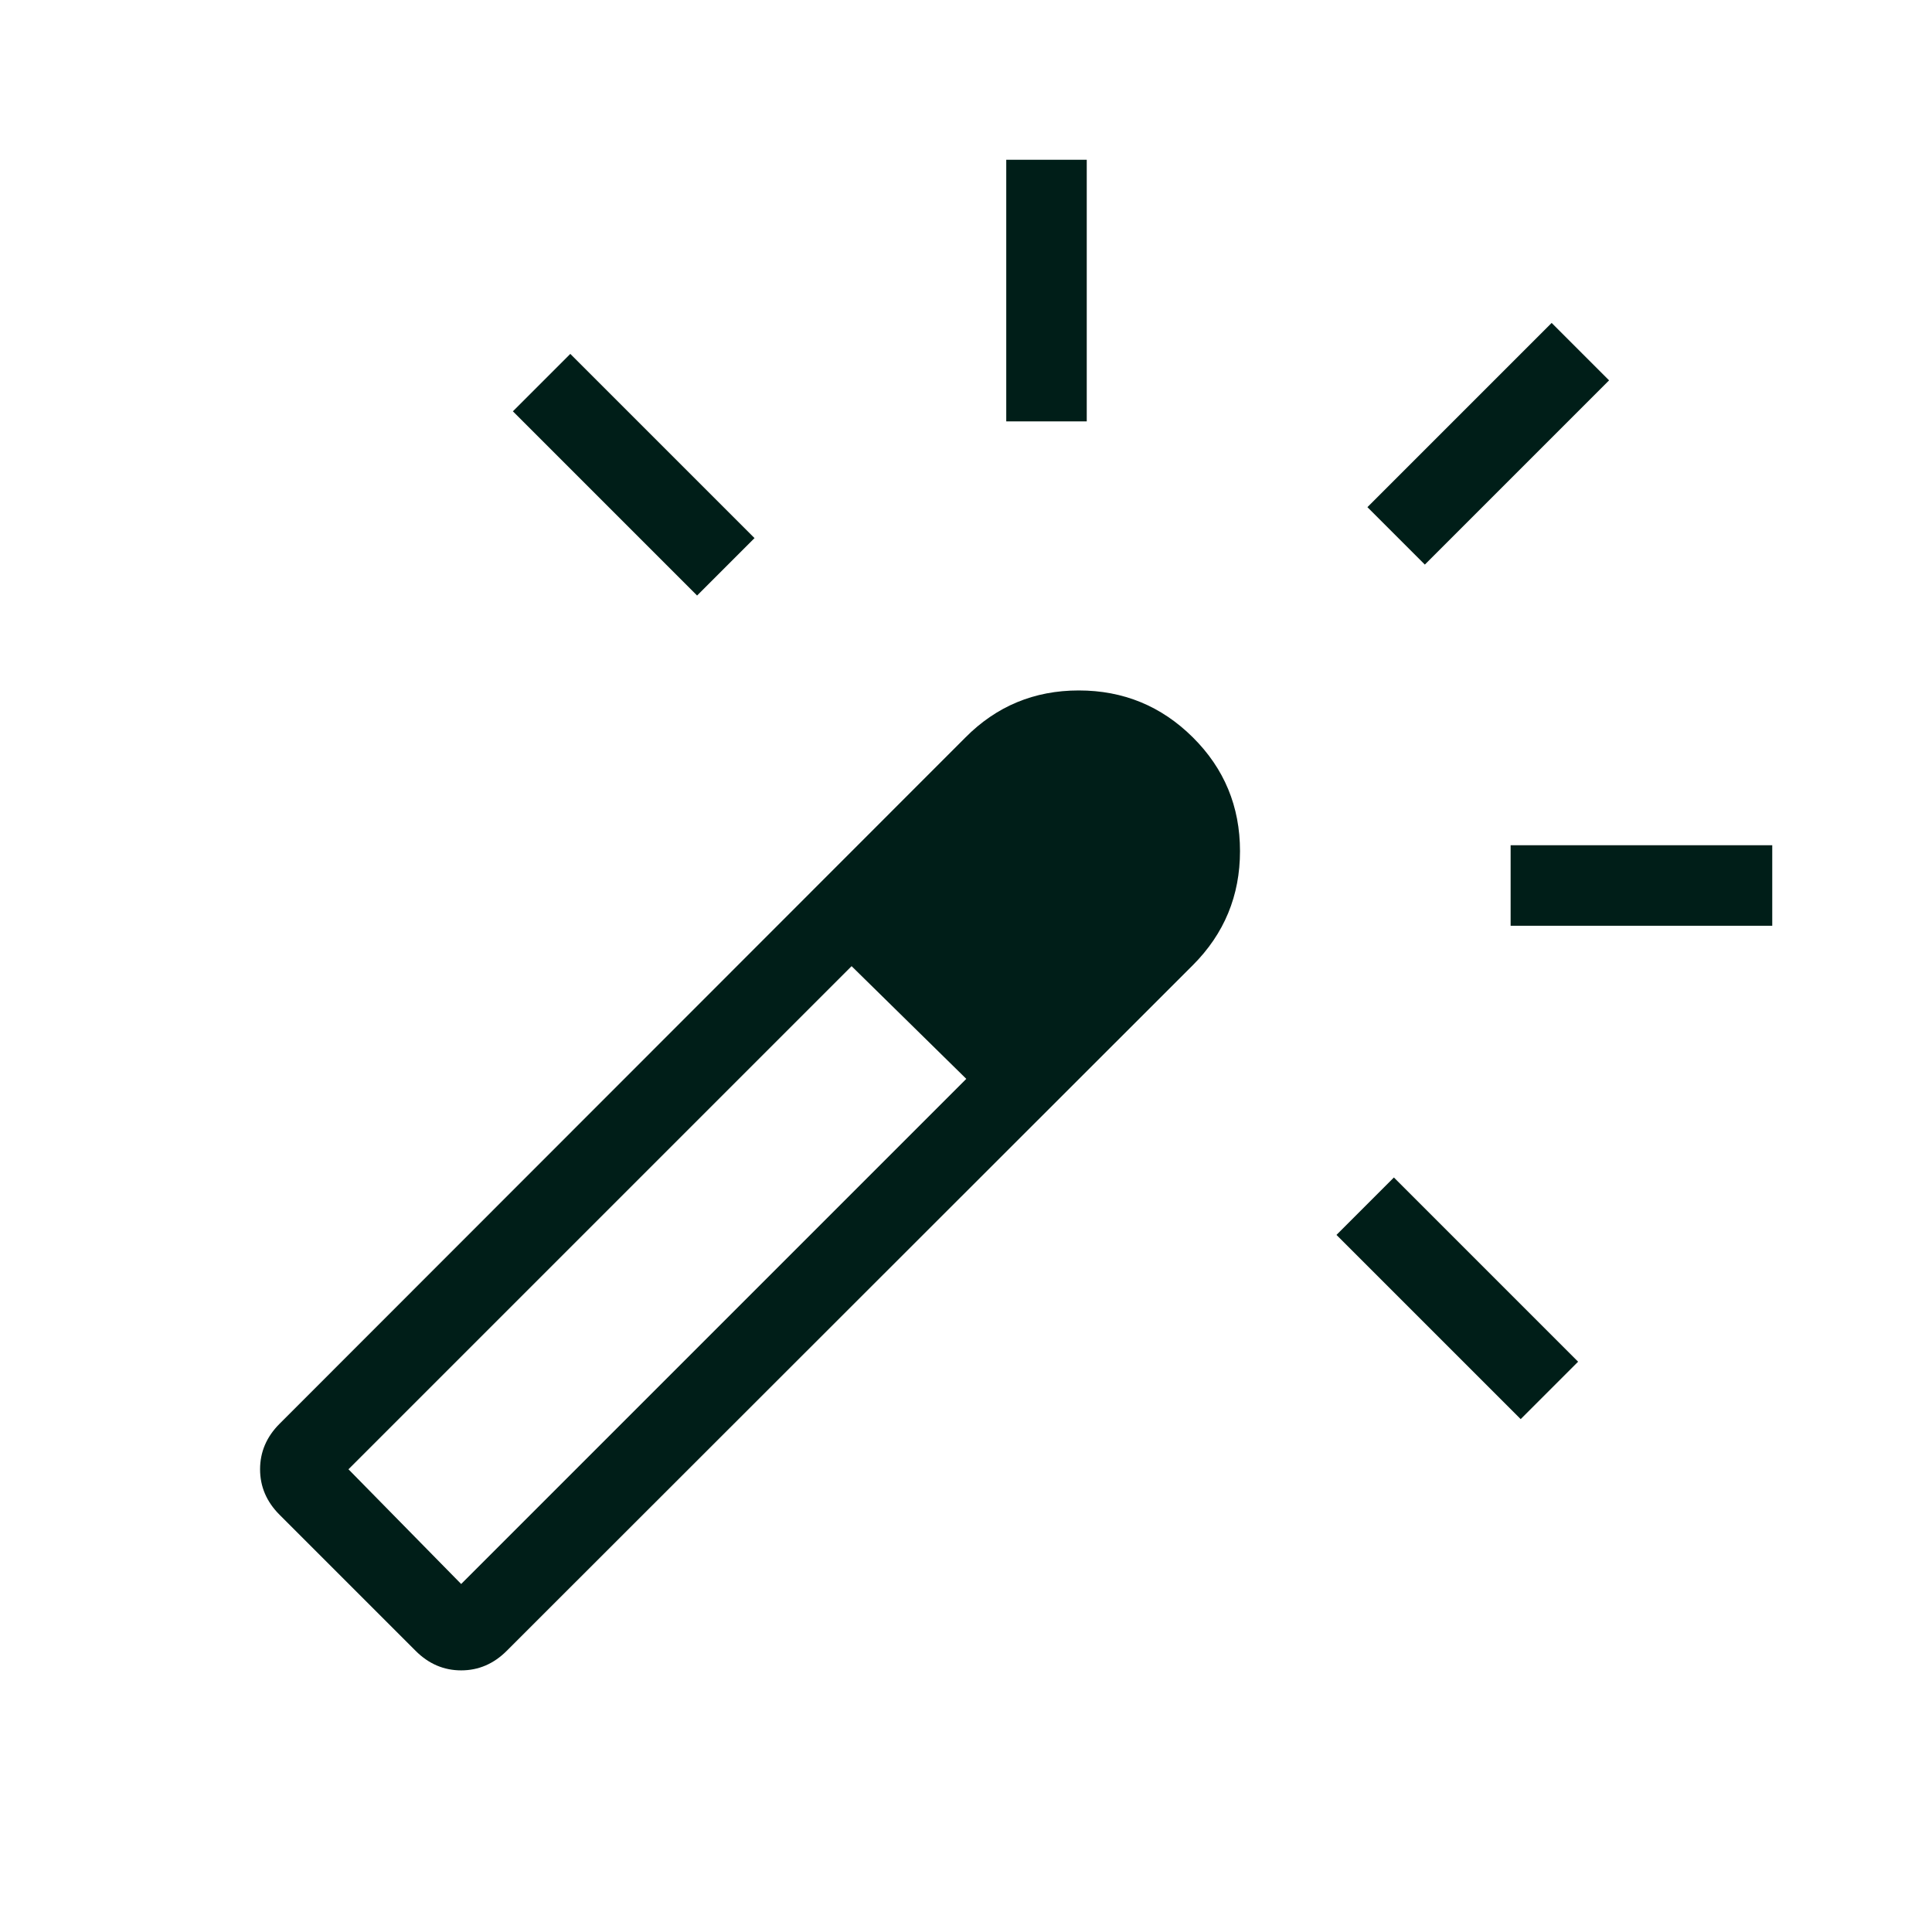
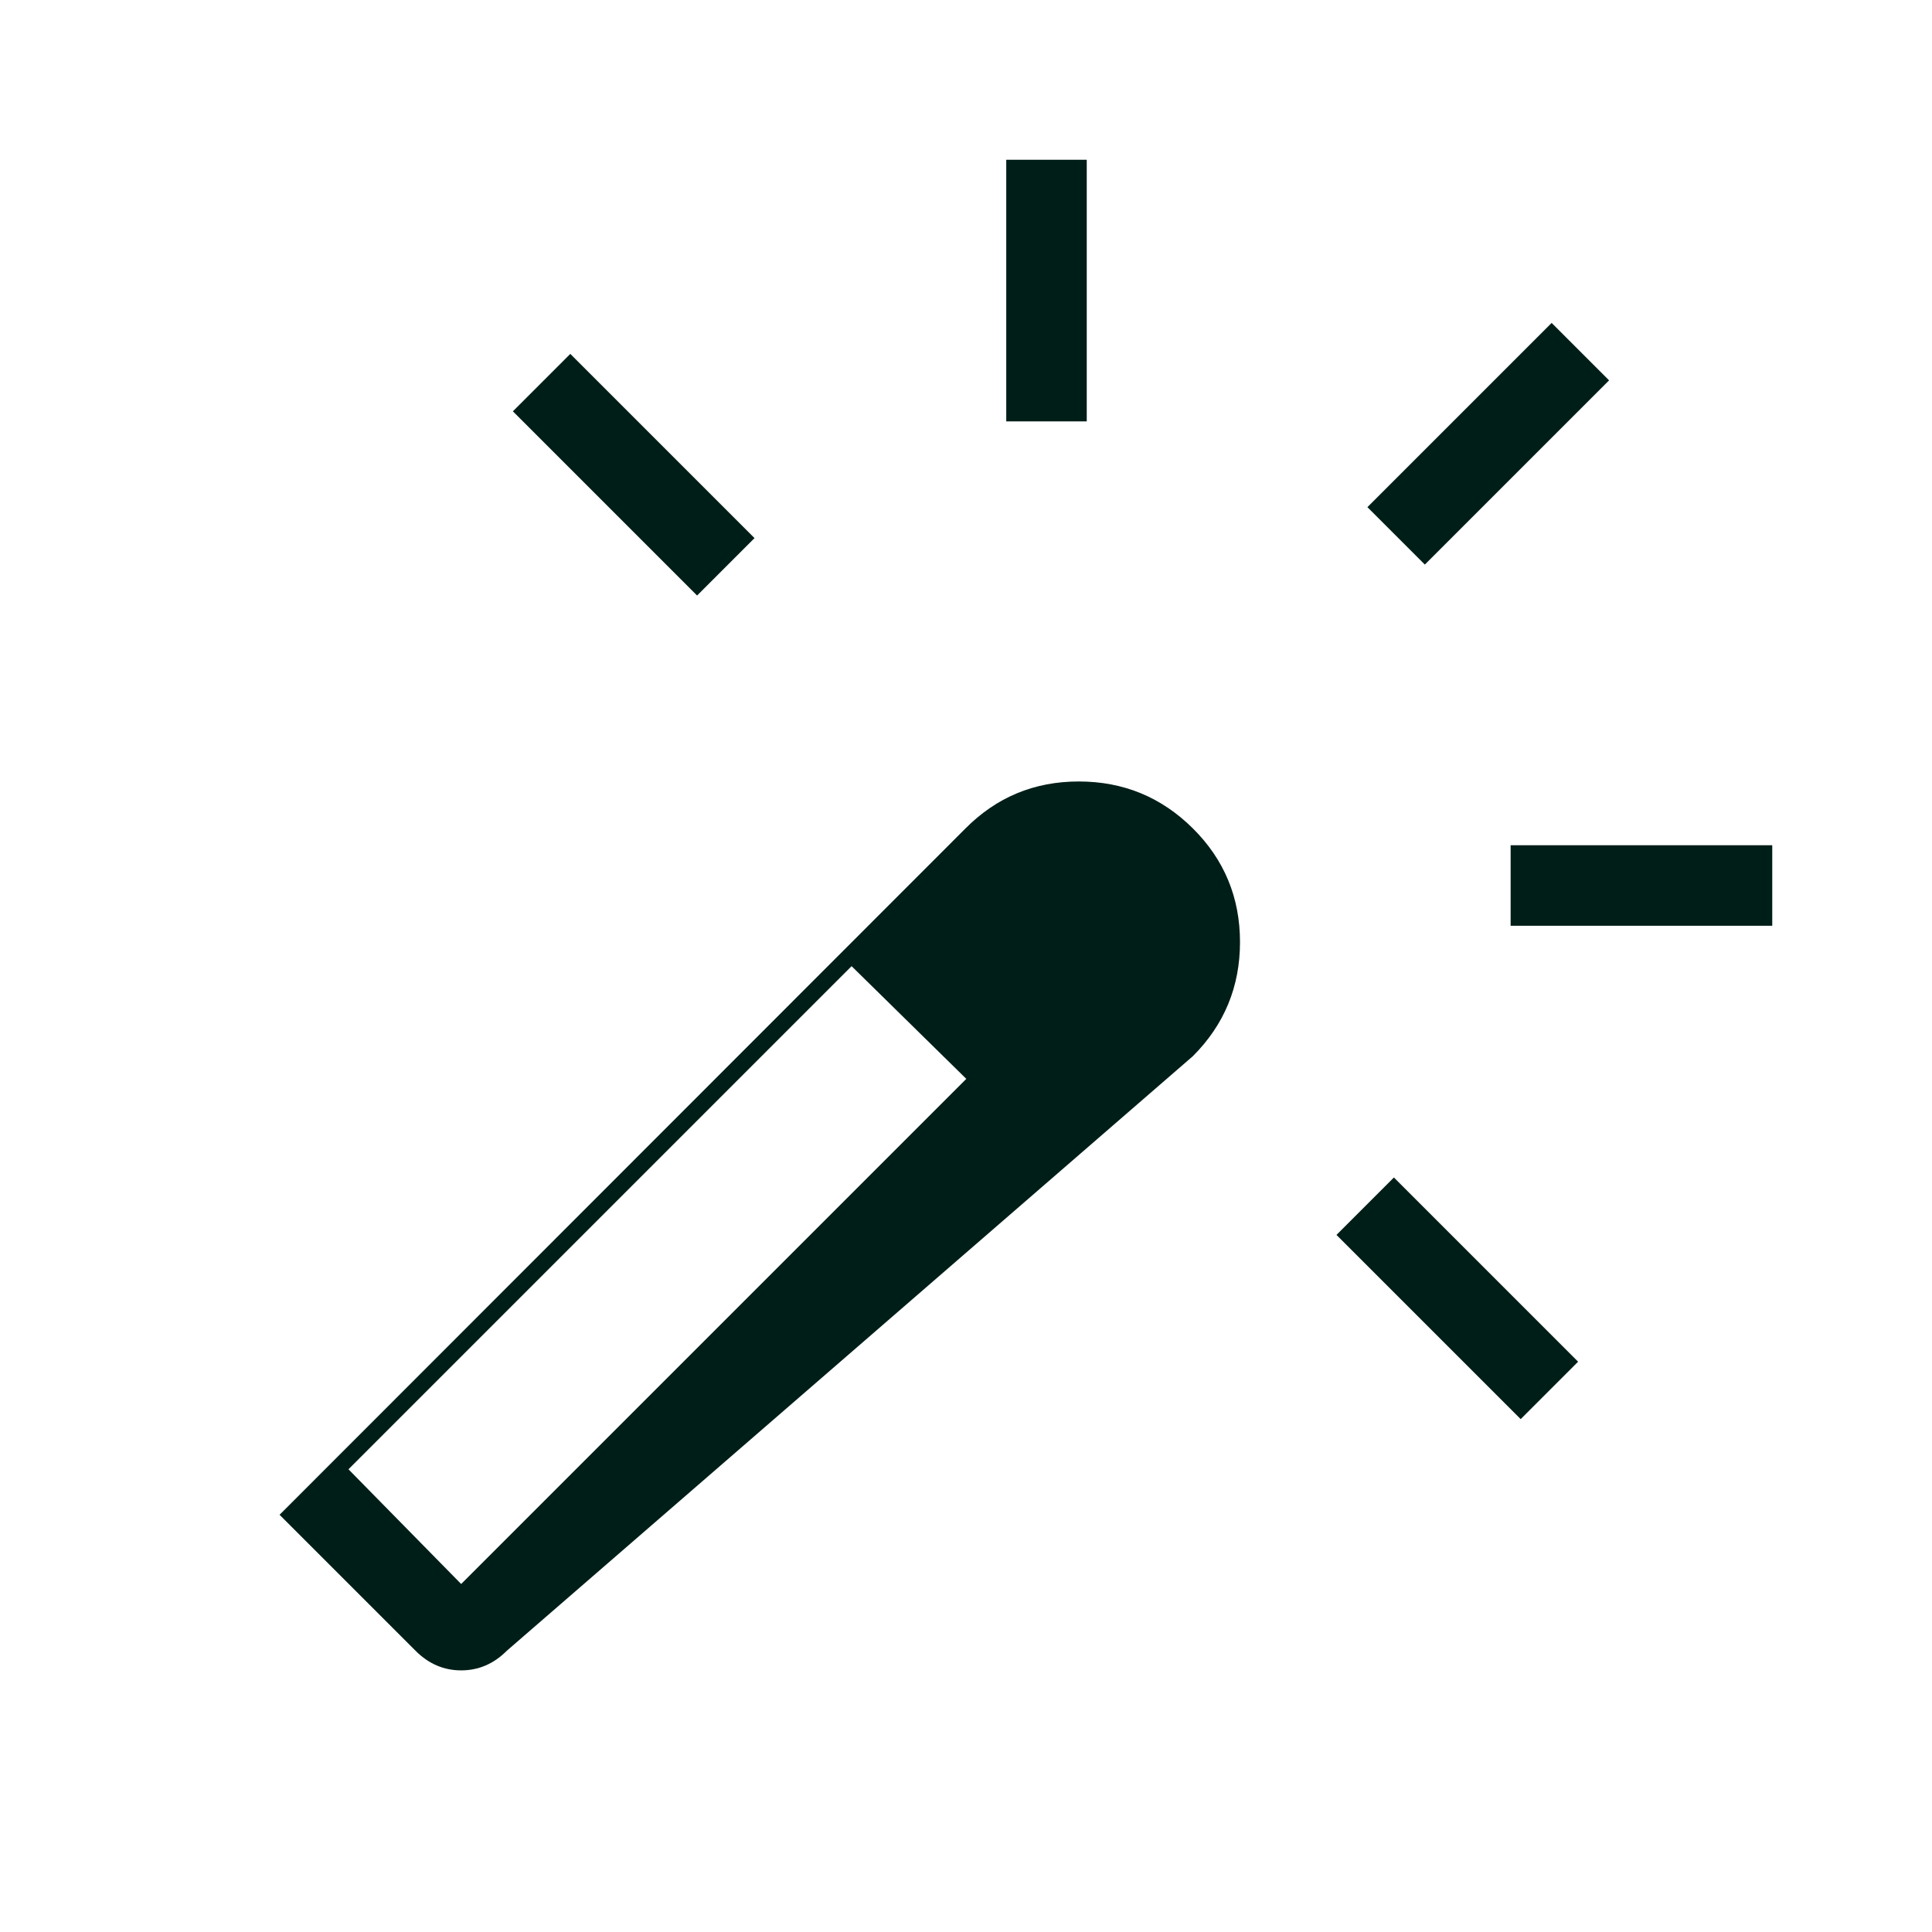
<svg xmlns="http://www.w3.org/2000/svg" height="24px" viewBox="0 -960 960 960" width="24px" fill="#001e18">
-   <path d="m346.38-664.08-91.53-91.54 28.53-28.53 91.54 91.53-28.54 28.54ZM500-750.62v-130h40v130h-40Zm255.62 495.77-91.54-91.53 28.54-28.54 91.53 91.54-28.53 28.53ZM708-679.46 679.46-708 771-799.54 799.54-771 708-679.46ZM750.62-500v-40h130v40h-130ZM206.54-139.69l-67.62-67.62q-9.69-9.69-9.69-22.61 0-12.93 9.69-22.62l340.7-340.92q23.23-23.46 56.42-23.46t56.65 23.28q23.46 23.28 23.46 56.54 0 33.25-23.46 56.72L251.77-139.69q-9.69 9.69-22.62 9.69-12.92 0-22.61-9.69Zm273.61-284.23-14.5-14-14.5-14-14-14-14-14 28 28 29 28Zm-251 251 251-251-57-56-250 250 56 57Z" />
+   <path d="m346.38-664.08-91.53-91.54 28.53-28.53 91.54 91.53-28.54 28.54ZM500-750.62v-130h40v130h-40Zm255.62 495.77-91.54-91.53 28.54-28.54 91.53 91.54-28.53 28.53ZM708-679.46 679.46-708 771-799.54 799.54-771 708-679.46ZM750.62-500v-40h130v40h-130ZM206.54-139.69l-67.62-67.62l340.7-340.92q23.23-23.46 56.42-23.46t56.65 23.28q23.46 23.28 23.46 56.54 0 33.25-23.46 56.72L251.77-139.69q-9.69 9.69-22.62 9.69-12.92 0-22.61-9.69Zm273.61-284.23-14.5-14-14.5-14-14-14-14-14 28 28 29 28Zm-251 251 251-251-57-56-250 250 56 57Z" />
</svg>